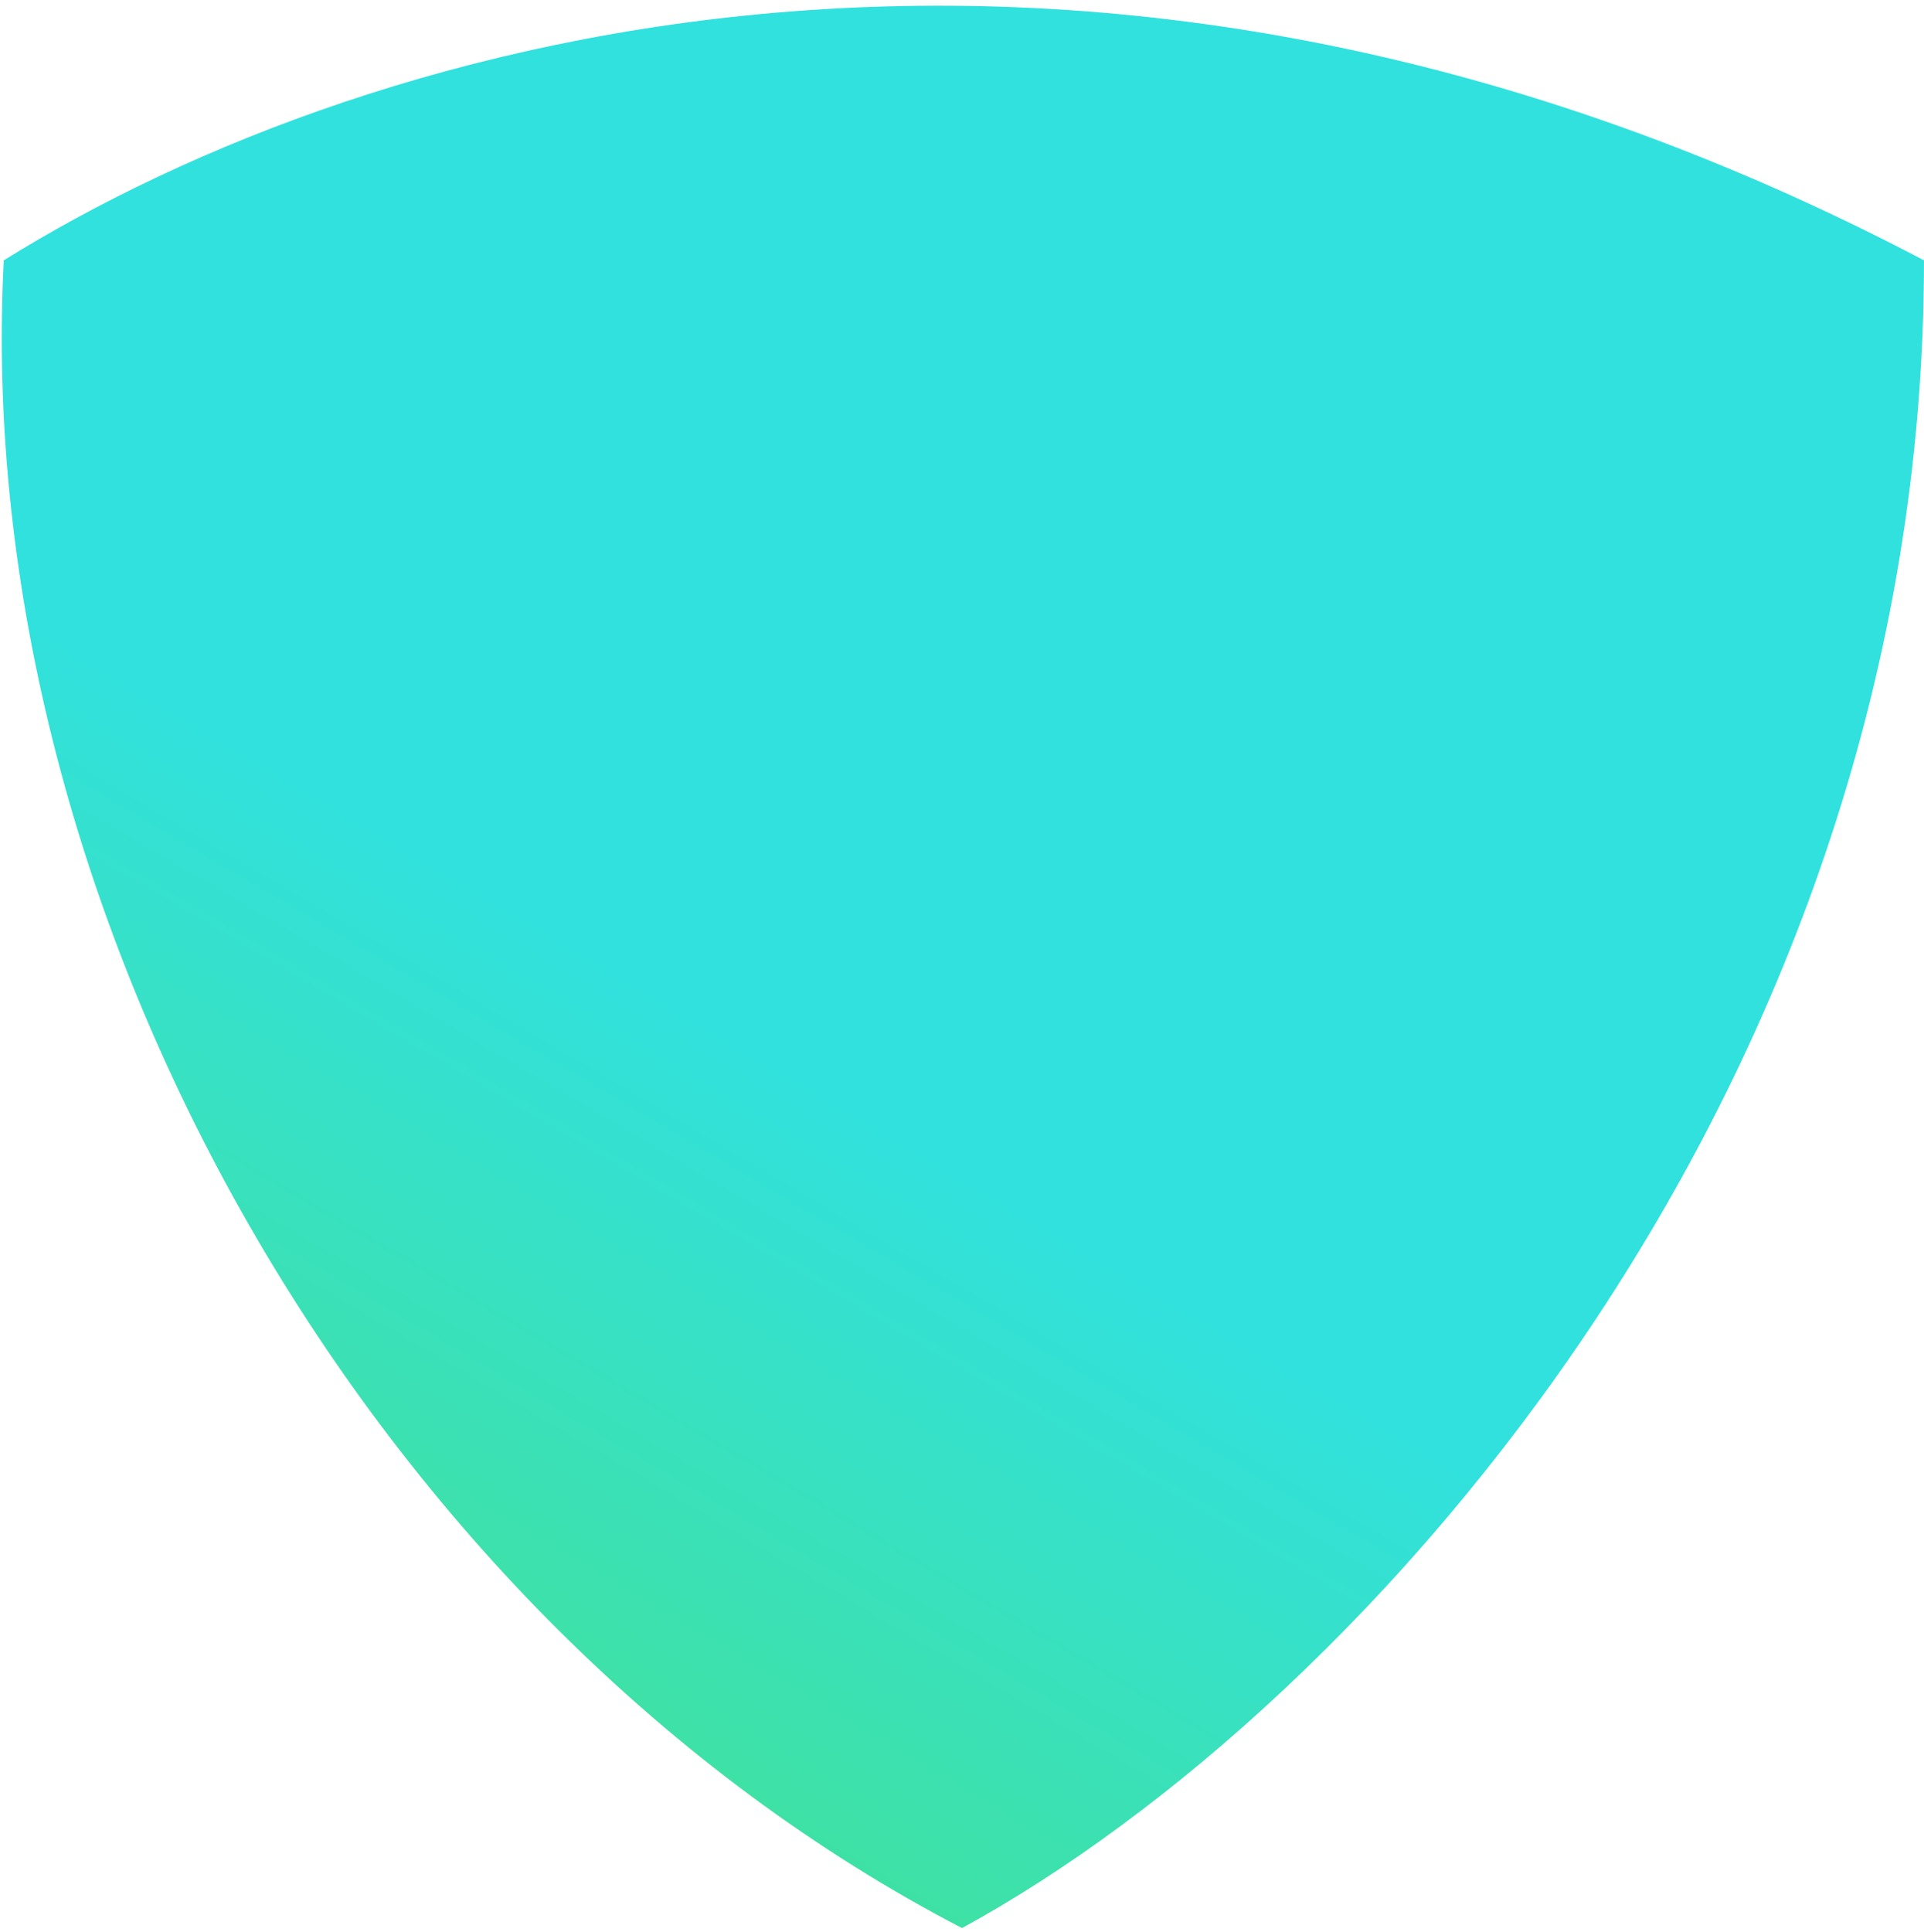
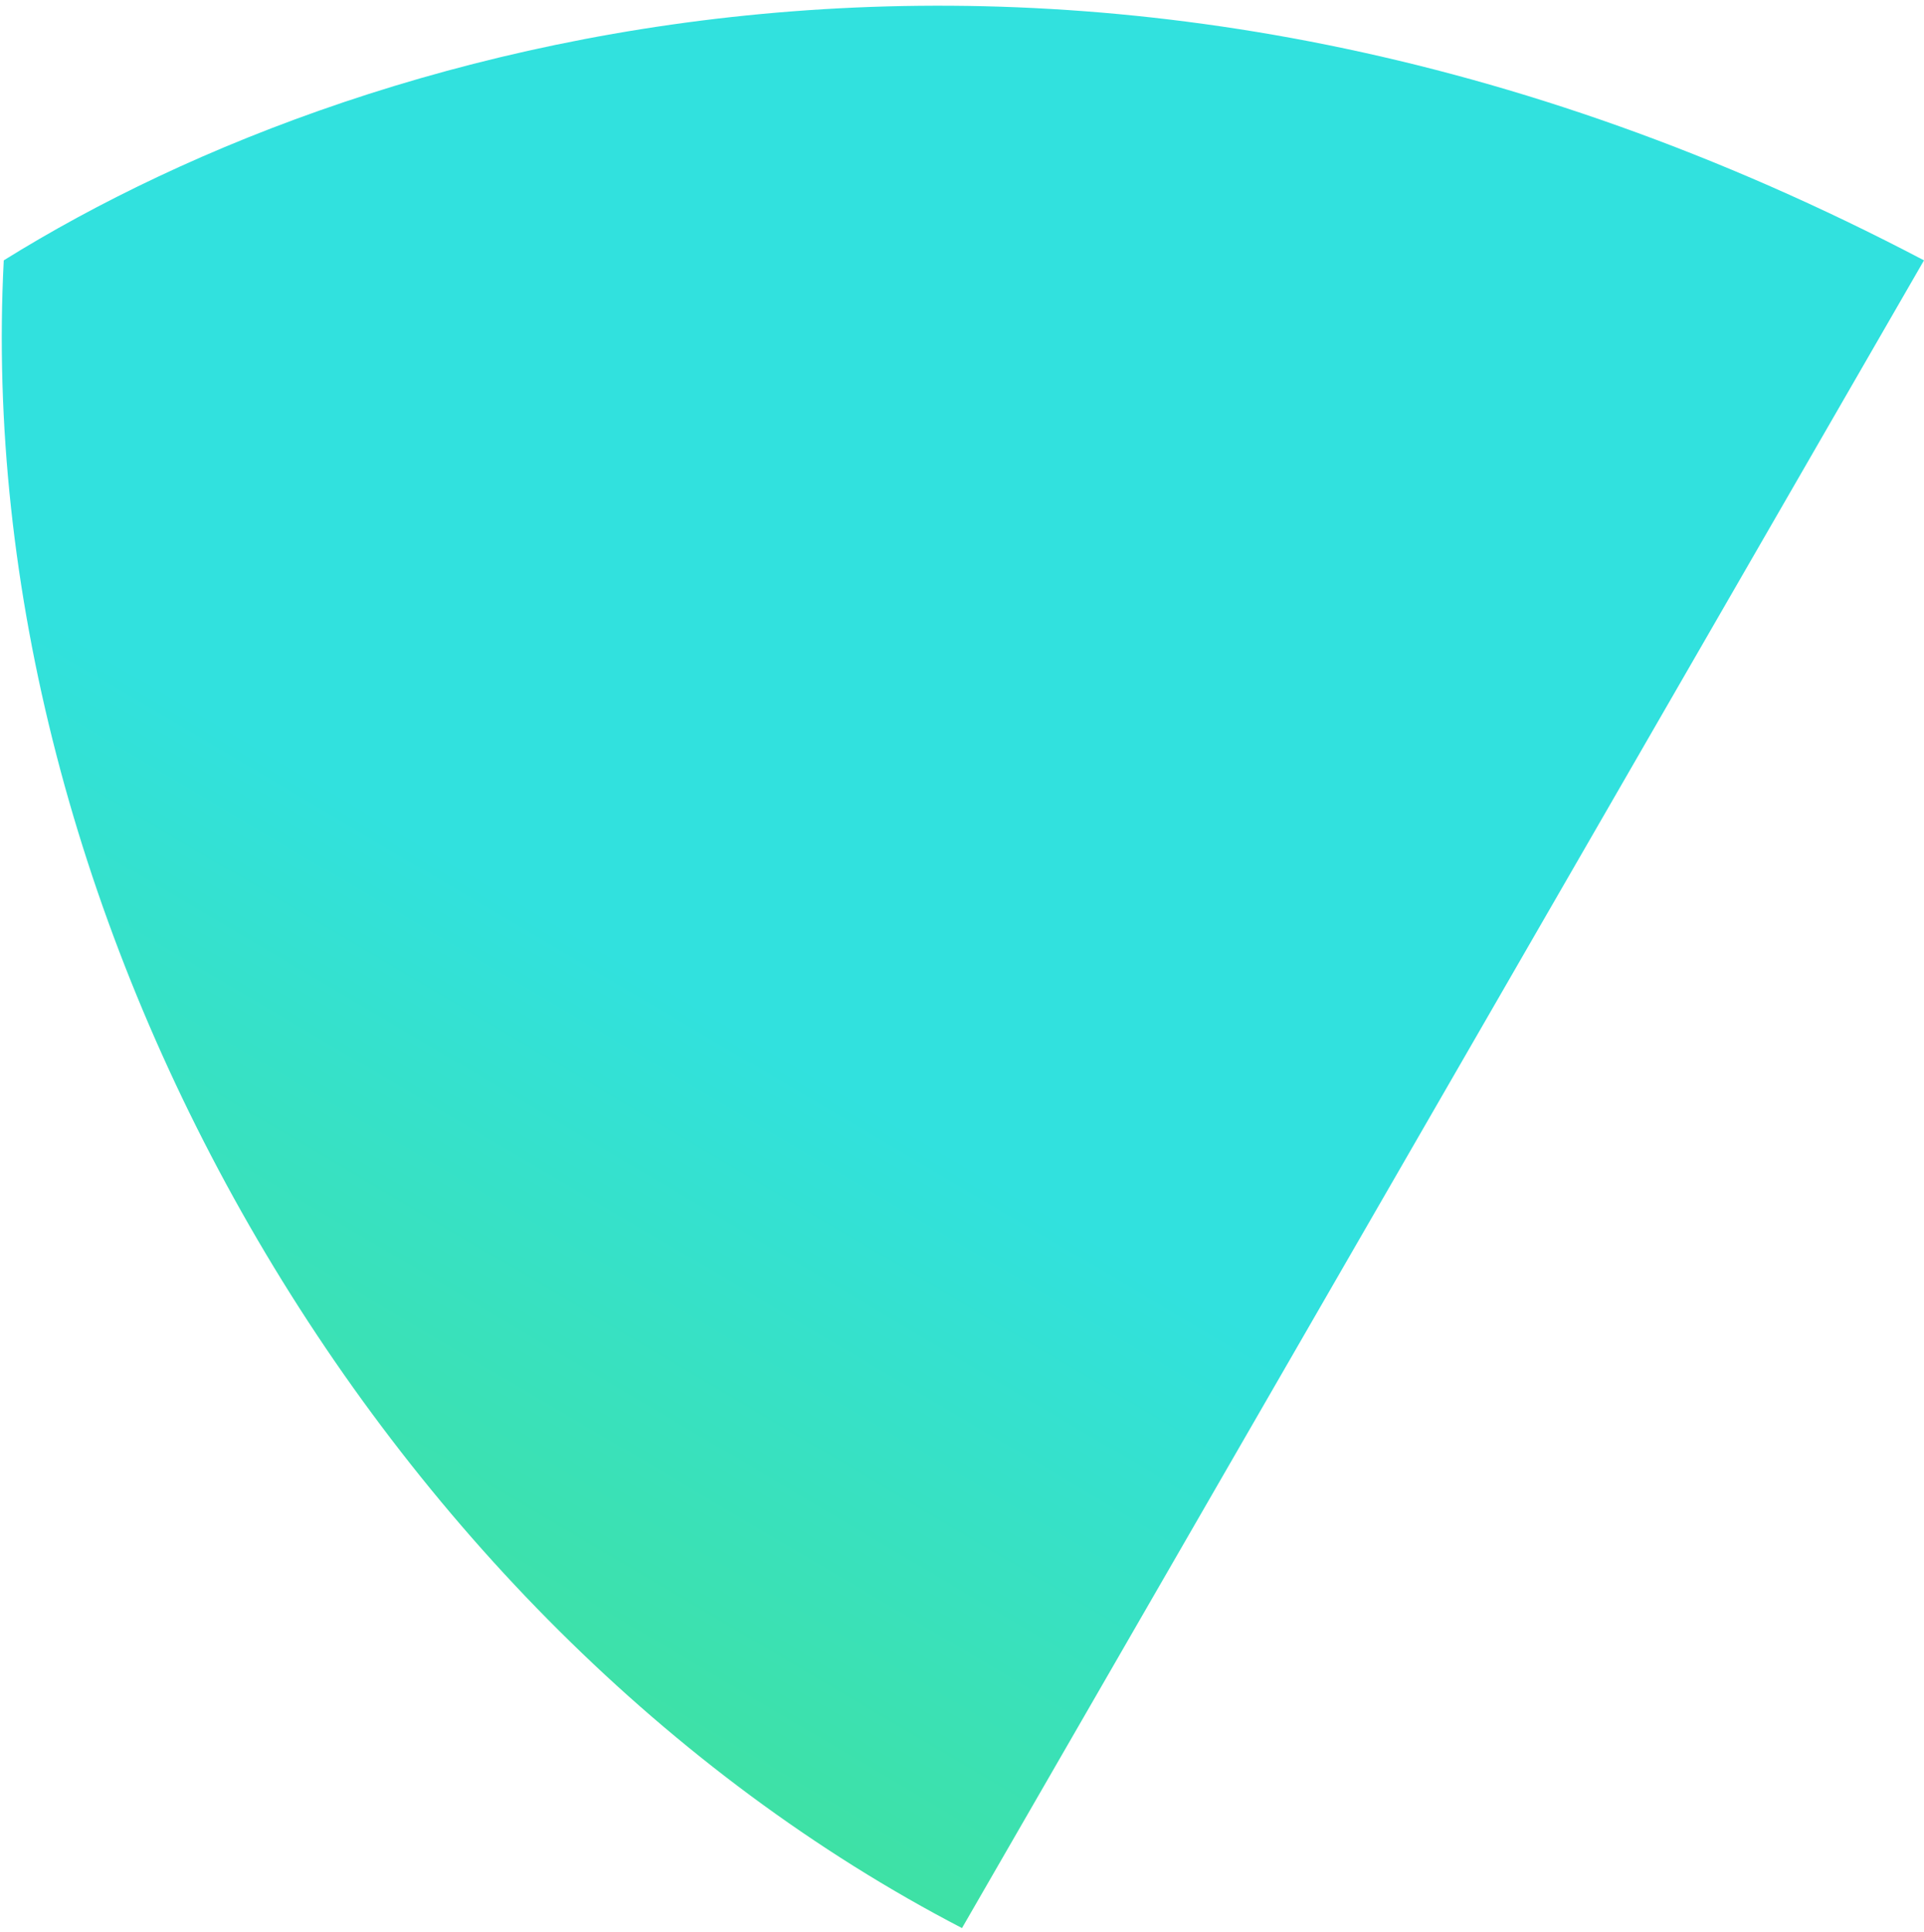
<svg xmlns="http://www.w3.org/2000/svg" width="255" height="256" viewBox="0 0 255 256" fill="none">
-   <path opacity="0.98" d="M254.999 34.5C145.499 -23 49.5 4 0.499 34.501C-4.001 121.5 49.5 215 127.5 255.5C181.5 226 254.999 143.5 254.999 34.5Z" fill="url(#paint0_linear)" />
+   <path opacity="0.98" d="M254.999 34.5C145.499 -23 49.5 4 0.499 34.501C-4.001 121.5 49.5 215 127.5 255.5Z" fill="url(#paint0_linear)" />
  <defs>
    <linearGradient id="paint0_linear" x1="147.302" y1="313.593" x2="260.053" y2="122.696" gradientUnits="userSpaceOnUse">
      <stop offset="0.021" stop-color="#40E08C" />
      <stop offset="0.573" stop-color="#2DE0DD" />
    </linearGradient>
  </defs>
</svg>